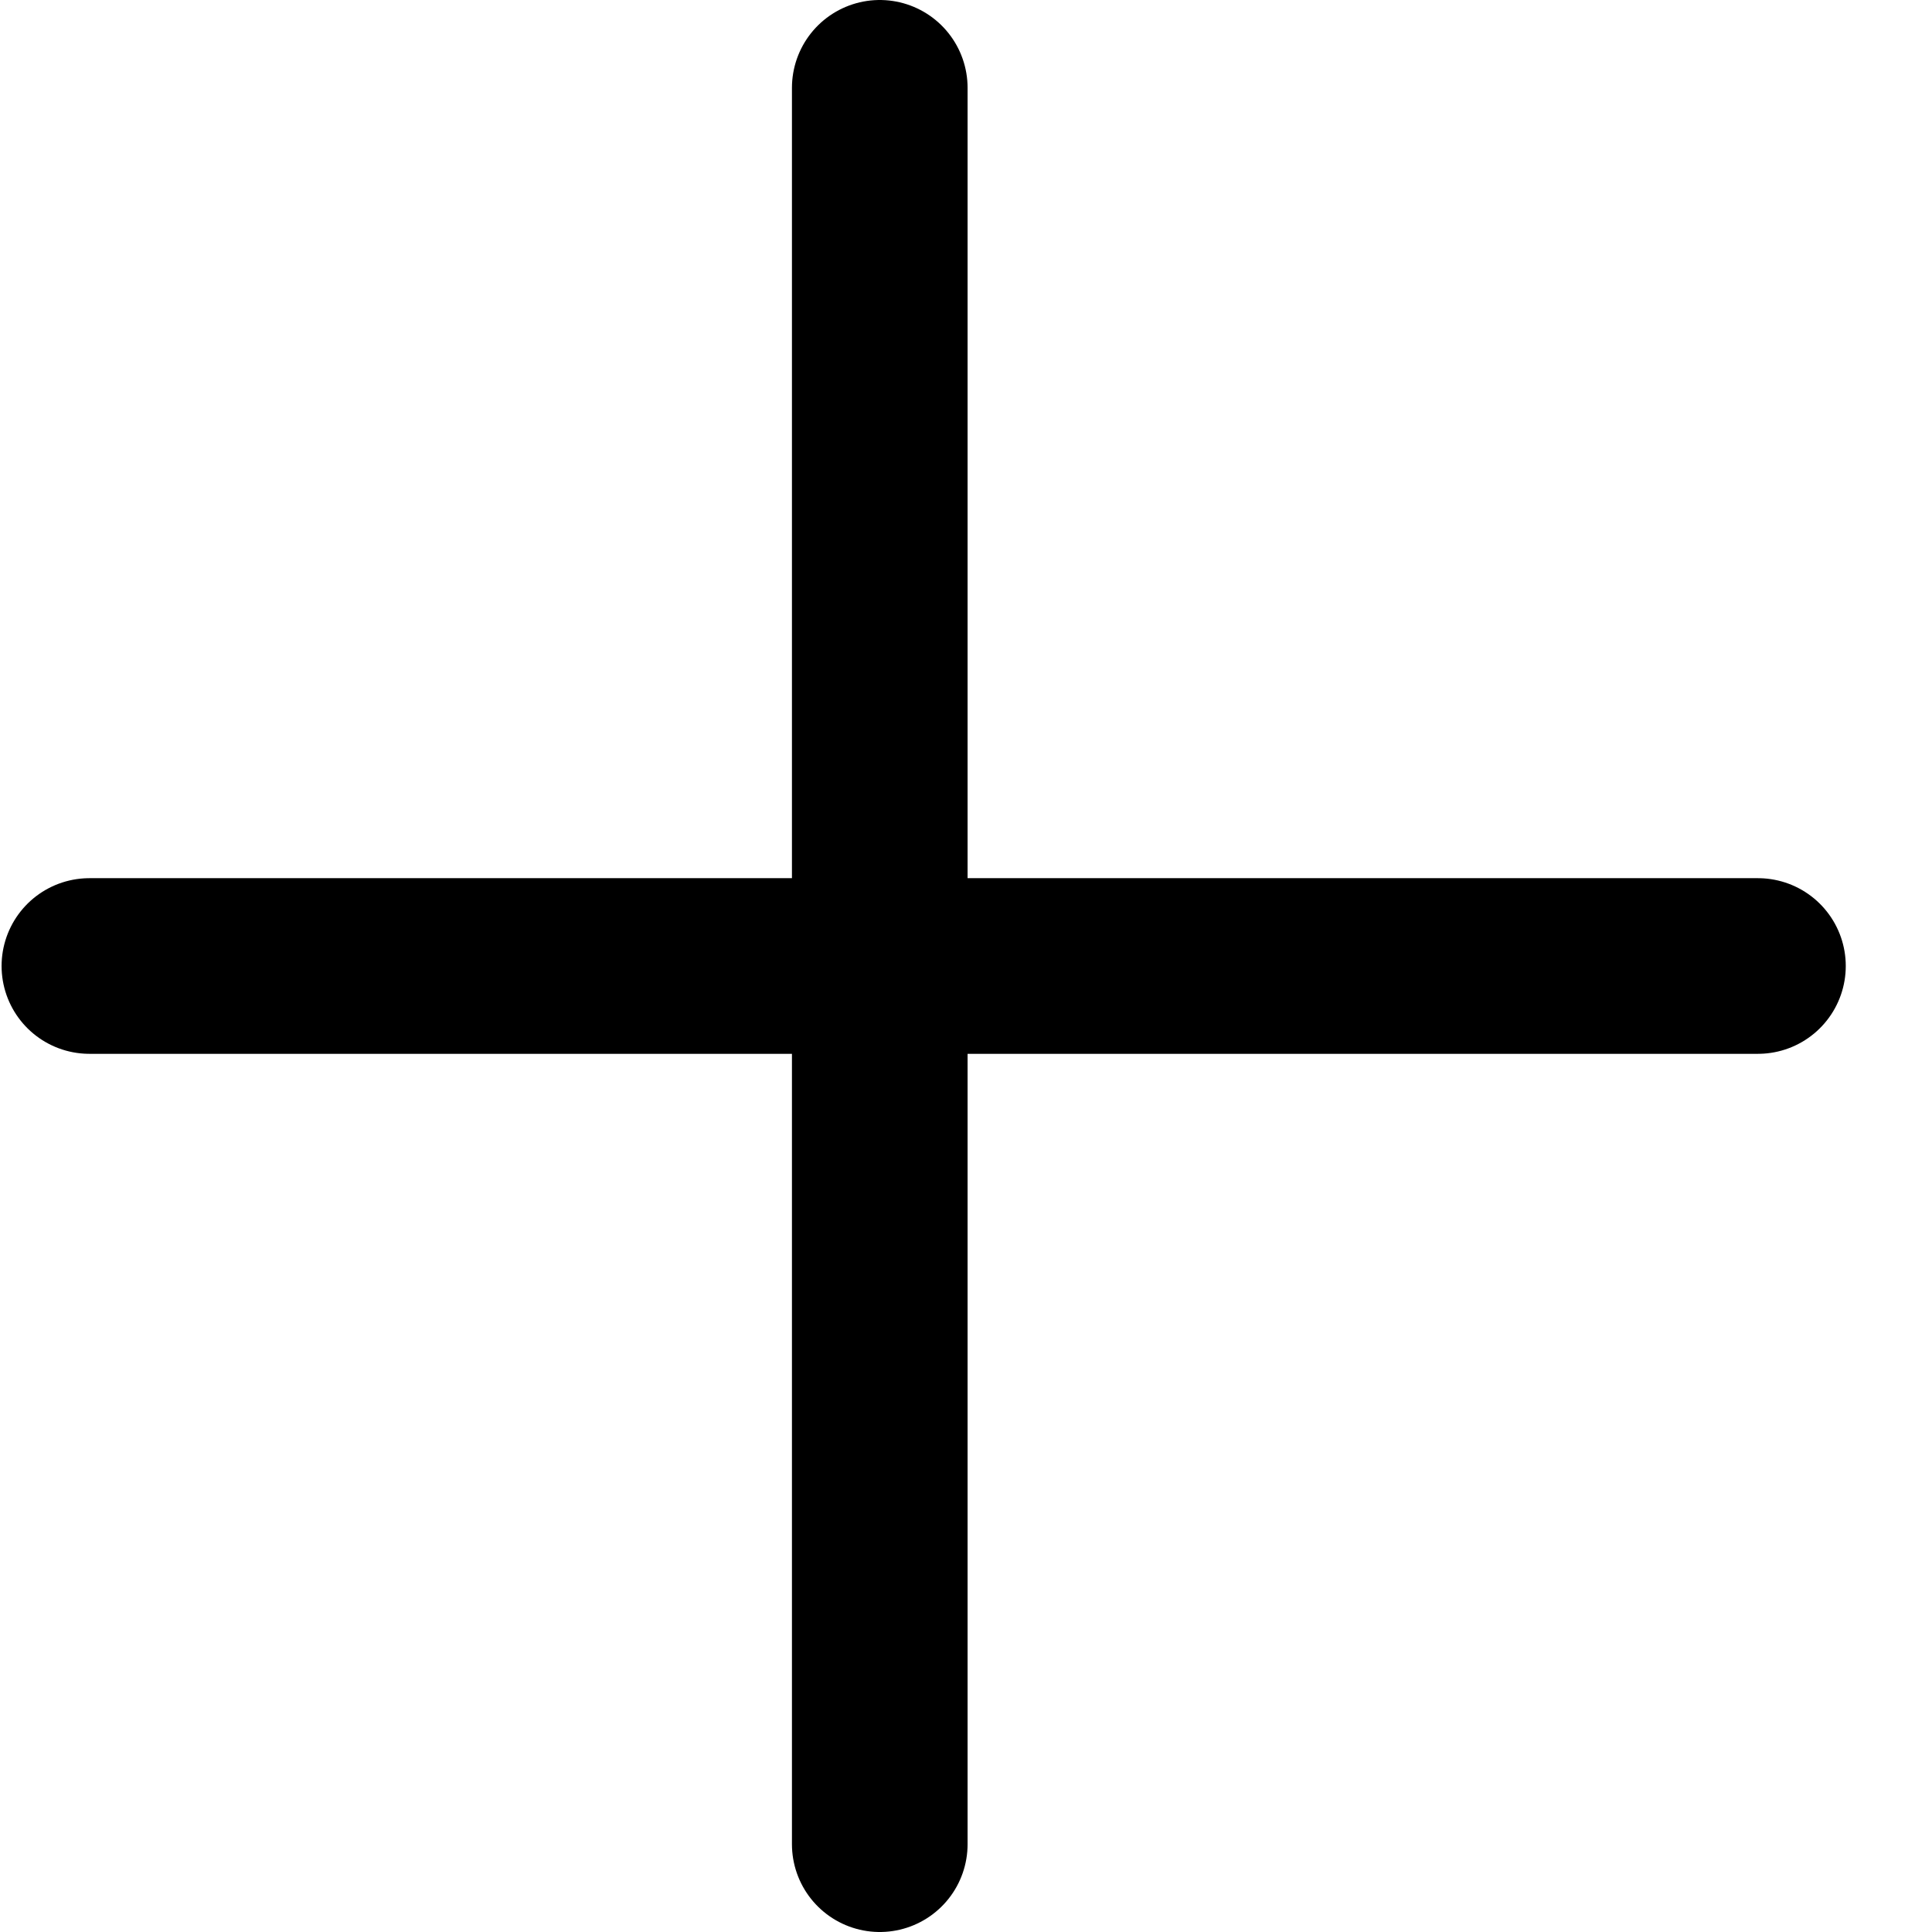
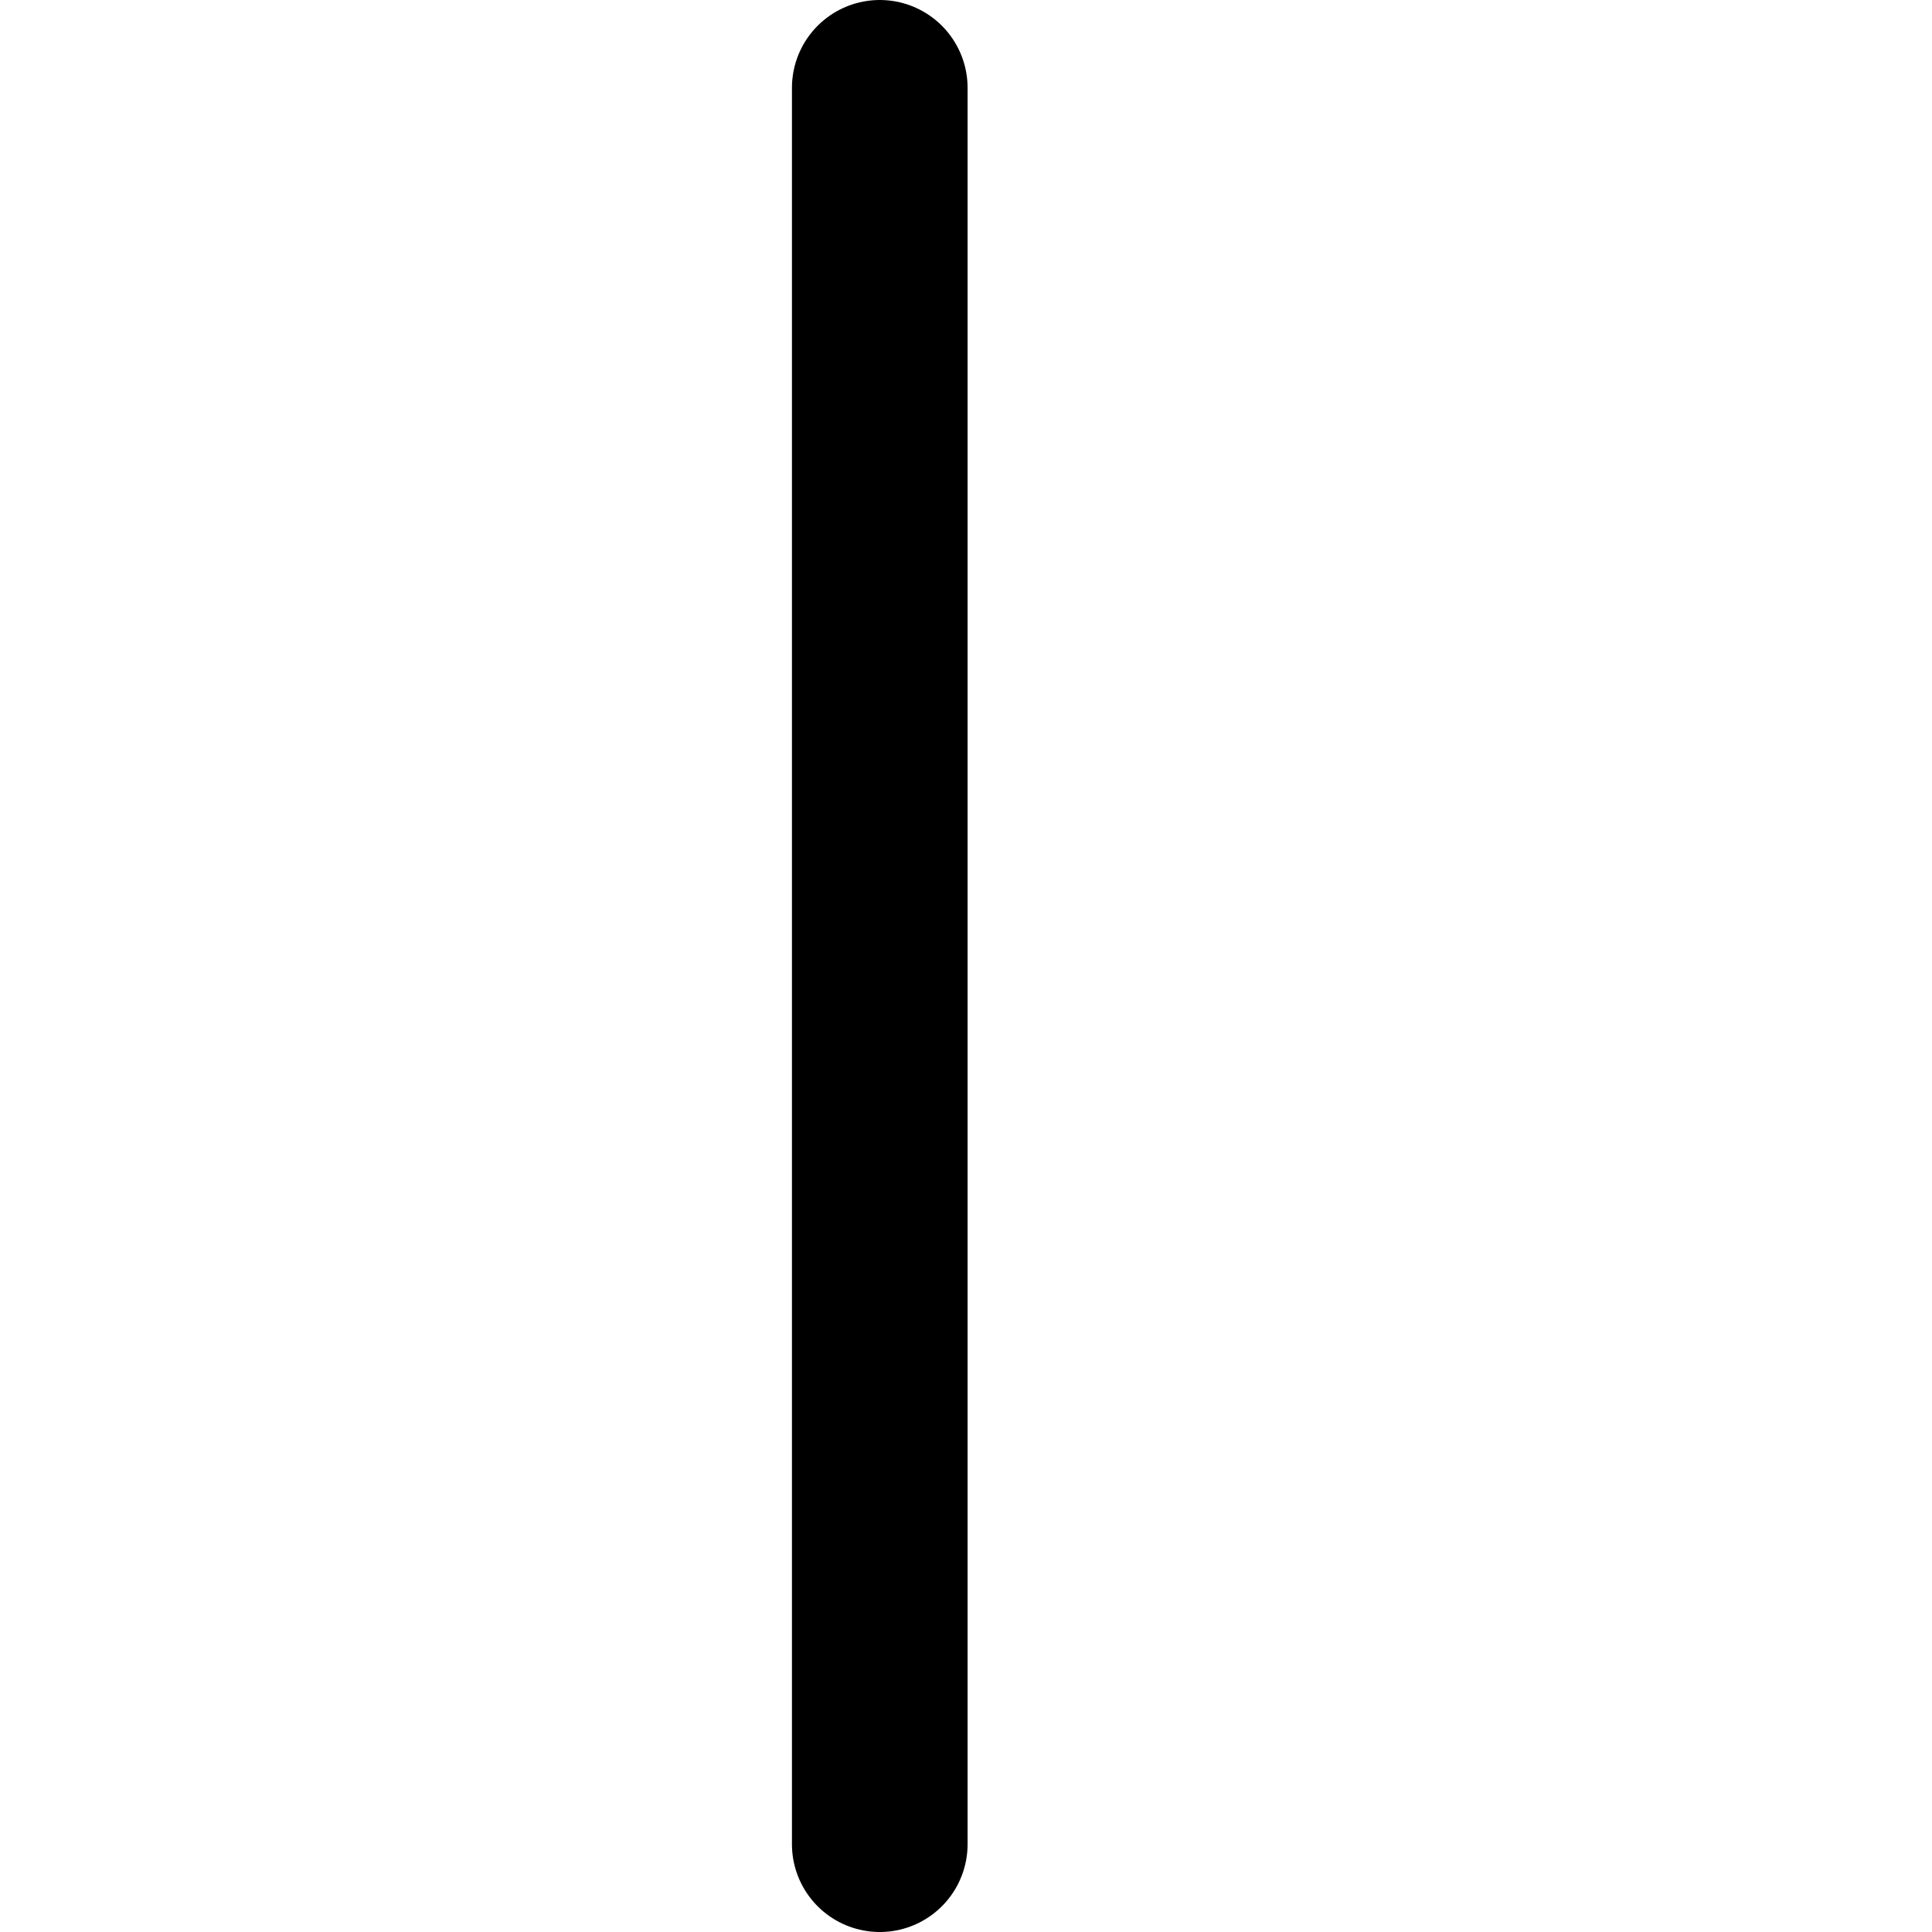
<svg xmlns="http://www.w3.org/2000/svg" width="22" height="22" viewBox="0 0 22 22" fill="none">
  <path d="M10.018 21V1V11.303" stroke="black" stroke-width="2" stroke-miterlimit="10" stroke-linecap="round" stroke-linejoin="round" />
-   <path d="M1.018 11H20.018H10.518" stroke="black" stroke-width="2" stroke-miterlimit="10" stroke-linecap="round" stroke-linejoin="round" />
</svg>